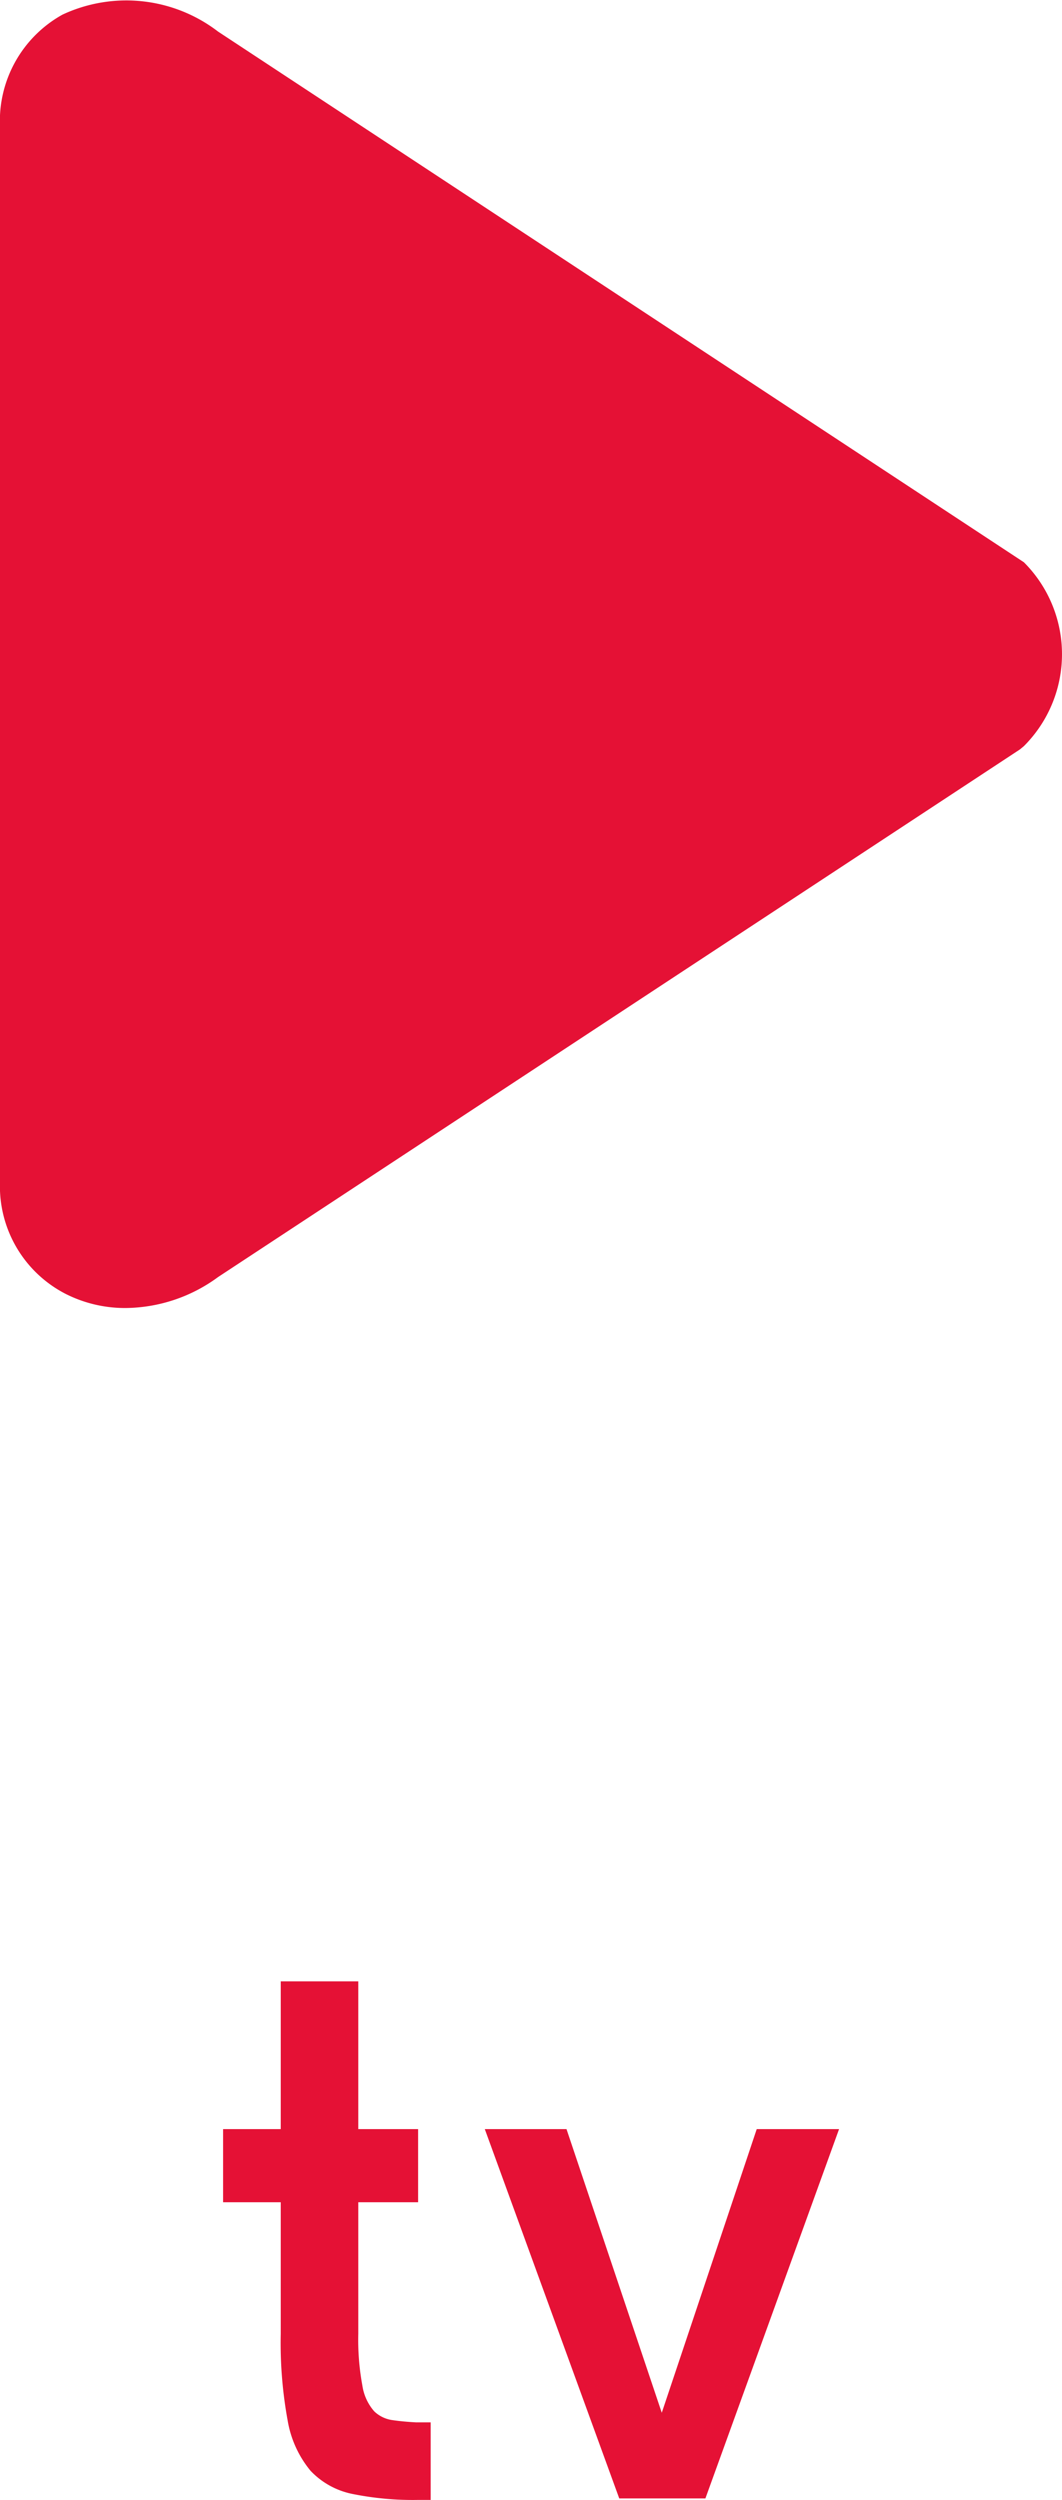
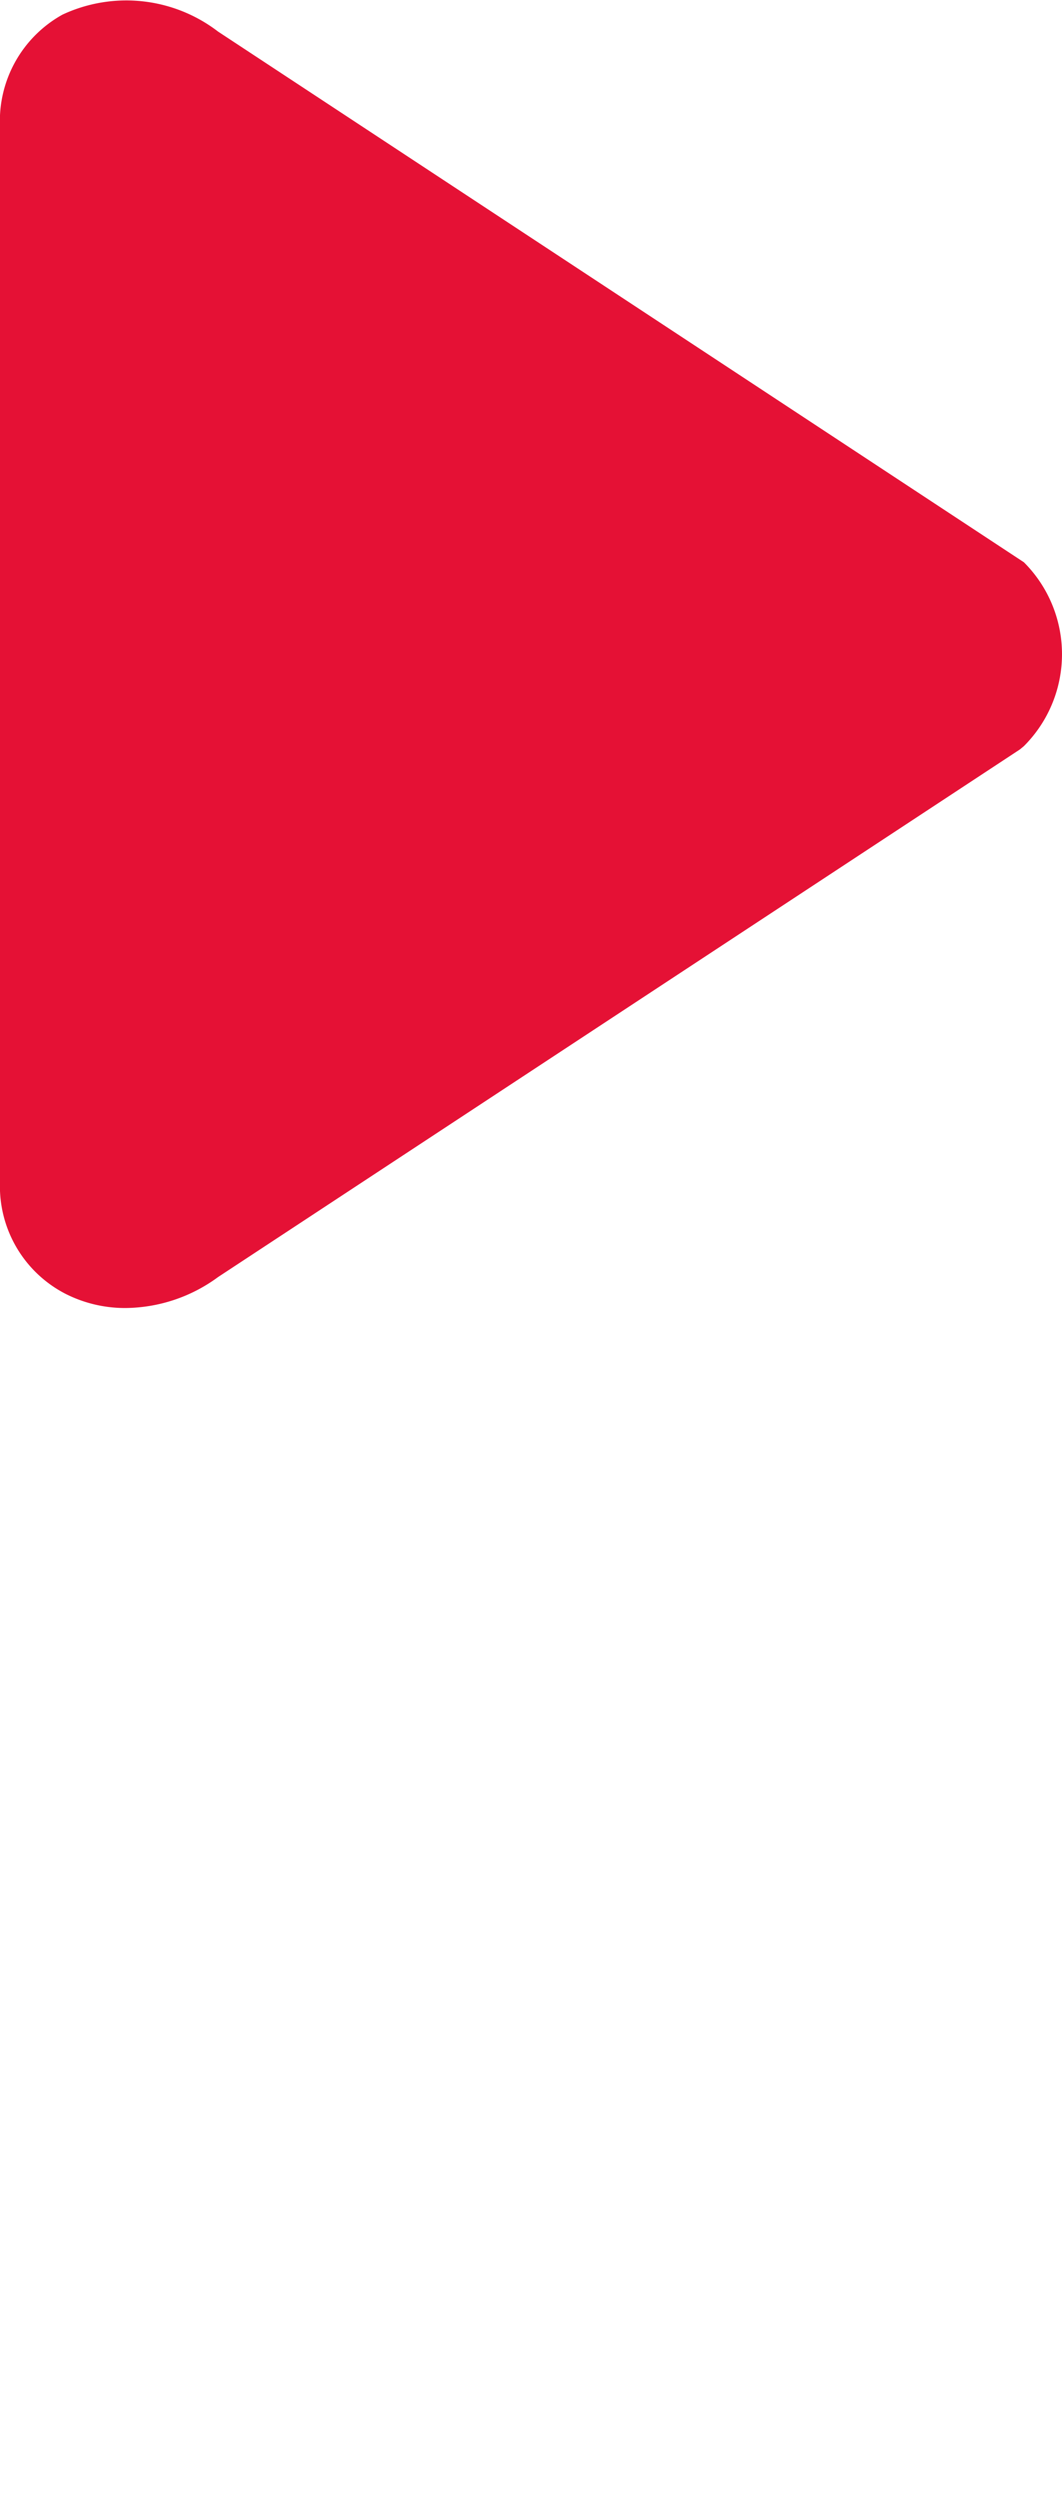
<svg xmlns="http://www.w3.org/2000/svg" width="20.132" height="47.381" viewBox="0 0 20.132 47.381">
  <defs>
    <style>
      .cls-1 {
        fill: #e51135;
      }
    </style>
  </defs>
  <g id="tv" transform="translate(-215.961 -3941.438)">
    <g id="Groupe_146" data-name="Groupe 146">
      <path id="Tracé_434" data-name="Tracé 434" class="cls-1" d="M218.342,3966.229a2.49,2.49,0,0,1-1.137-.268,2.292,2.292,0,0,1-1.244-2.126V3943.84a2.306,2.306,0,0,1,1.185-2.125,2.857,2.857,0,0,1,2.948.321l15.277,10.059a2.463,2.463,0,0,1,0,3.484l-.076.063-15.2,10A3,3,0,0,1,218.342,3966.229Z" />
    </g>
    <g id="Groupe_147" data-name="Groupe 147">
-       <path id="Tracé_435" data-name="Tracé 435" class="cls-1" d="M221.283,3985.669v-2.492H220.19v-1.386h1.093v-2.8h1.47v2.8h1.134v1.386h-1.134v2.492a4.762,4.762,0,0,0,.077.98.952.952,0,0,0,.224.49.618.618,0,0,0,.35.168q.2.029.441.042h.28v1.47h-.238a5.745,5.745,0,0,1-1.24-.112,1.5,1.5,0,0,1-.8-.441,2.018,2.018,0,0,1-.433-.952A8.156,8.156,0,0,1,221.283,3985.669Z" />
-       <path id="Tracé_436" data-name="Tracé 436" class="cls-1" d="M231.867,3981.791l-2.534,7H227.7l-2.549-7H226.7l1.806,5.376,1.8-5.376Z" />
-     </g>
+       </g>
  </g>
</svg>